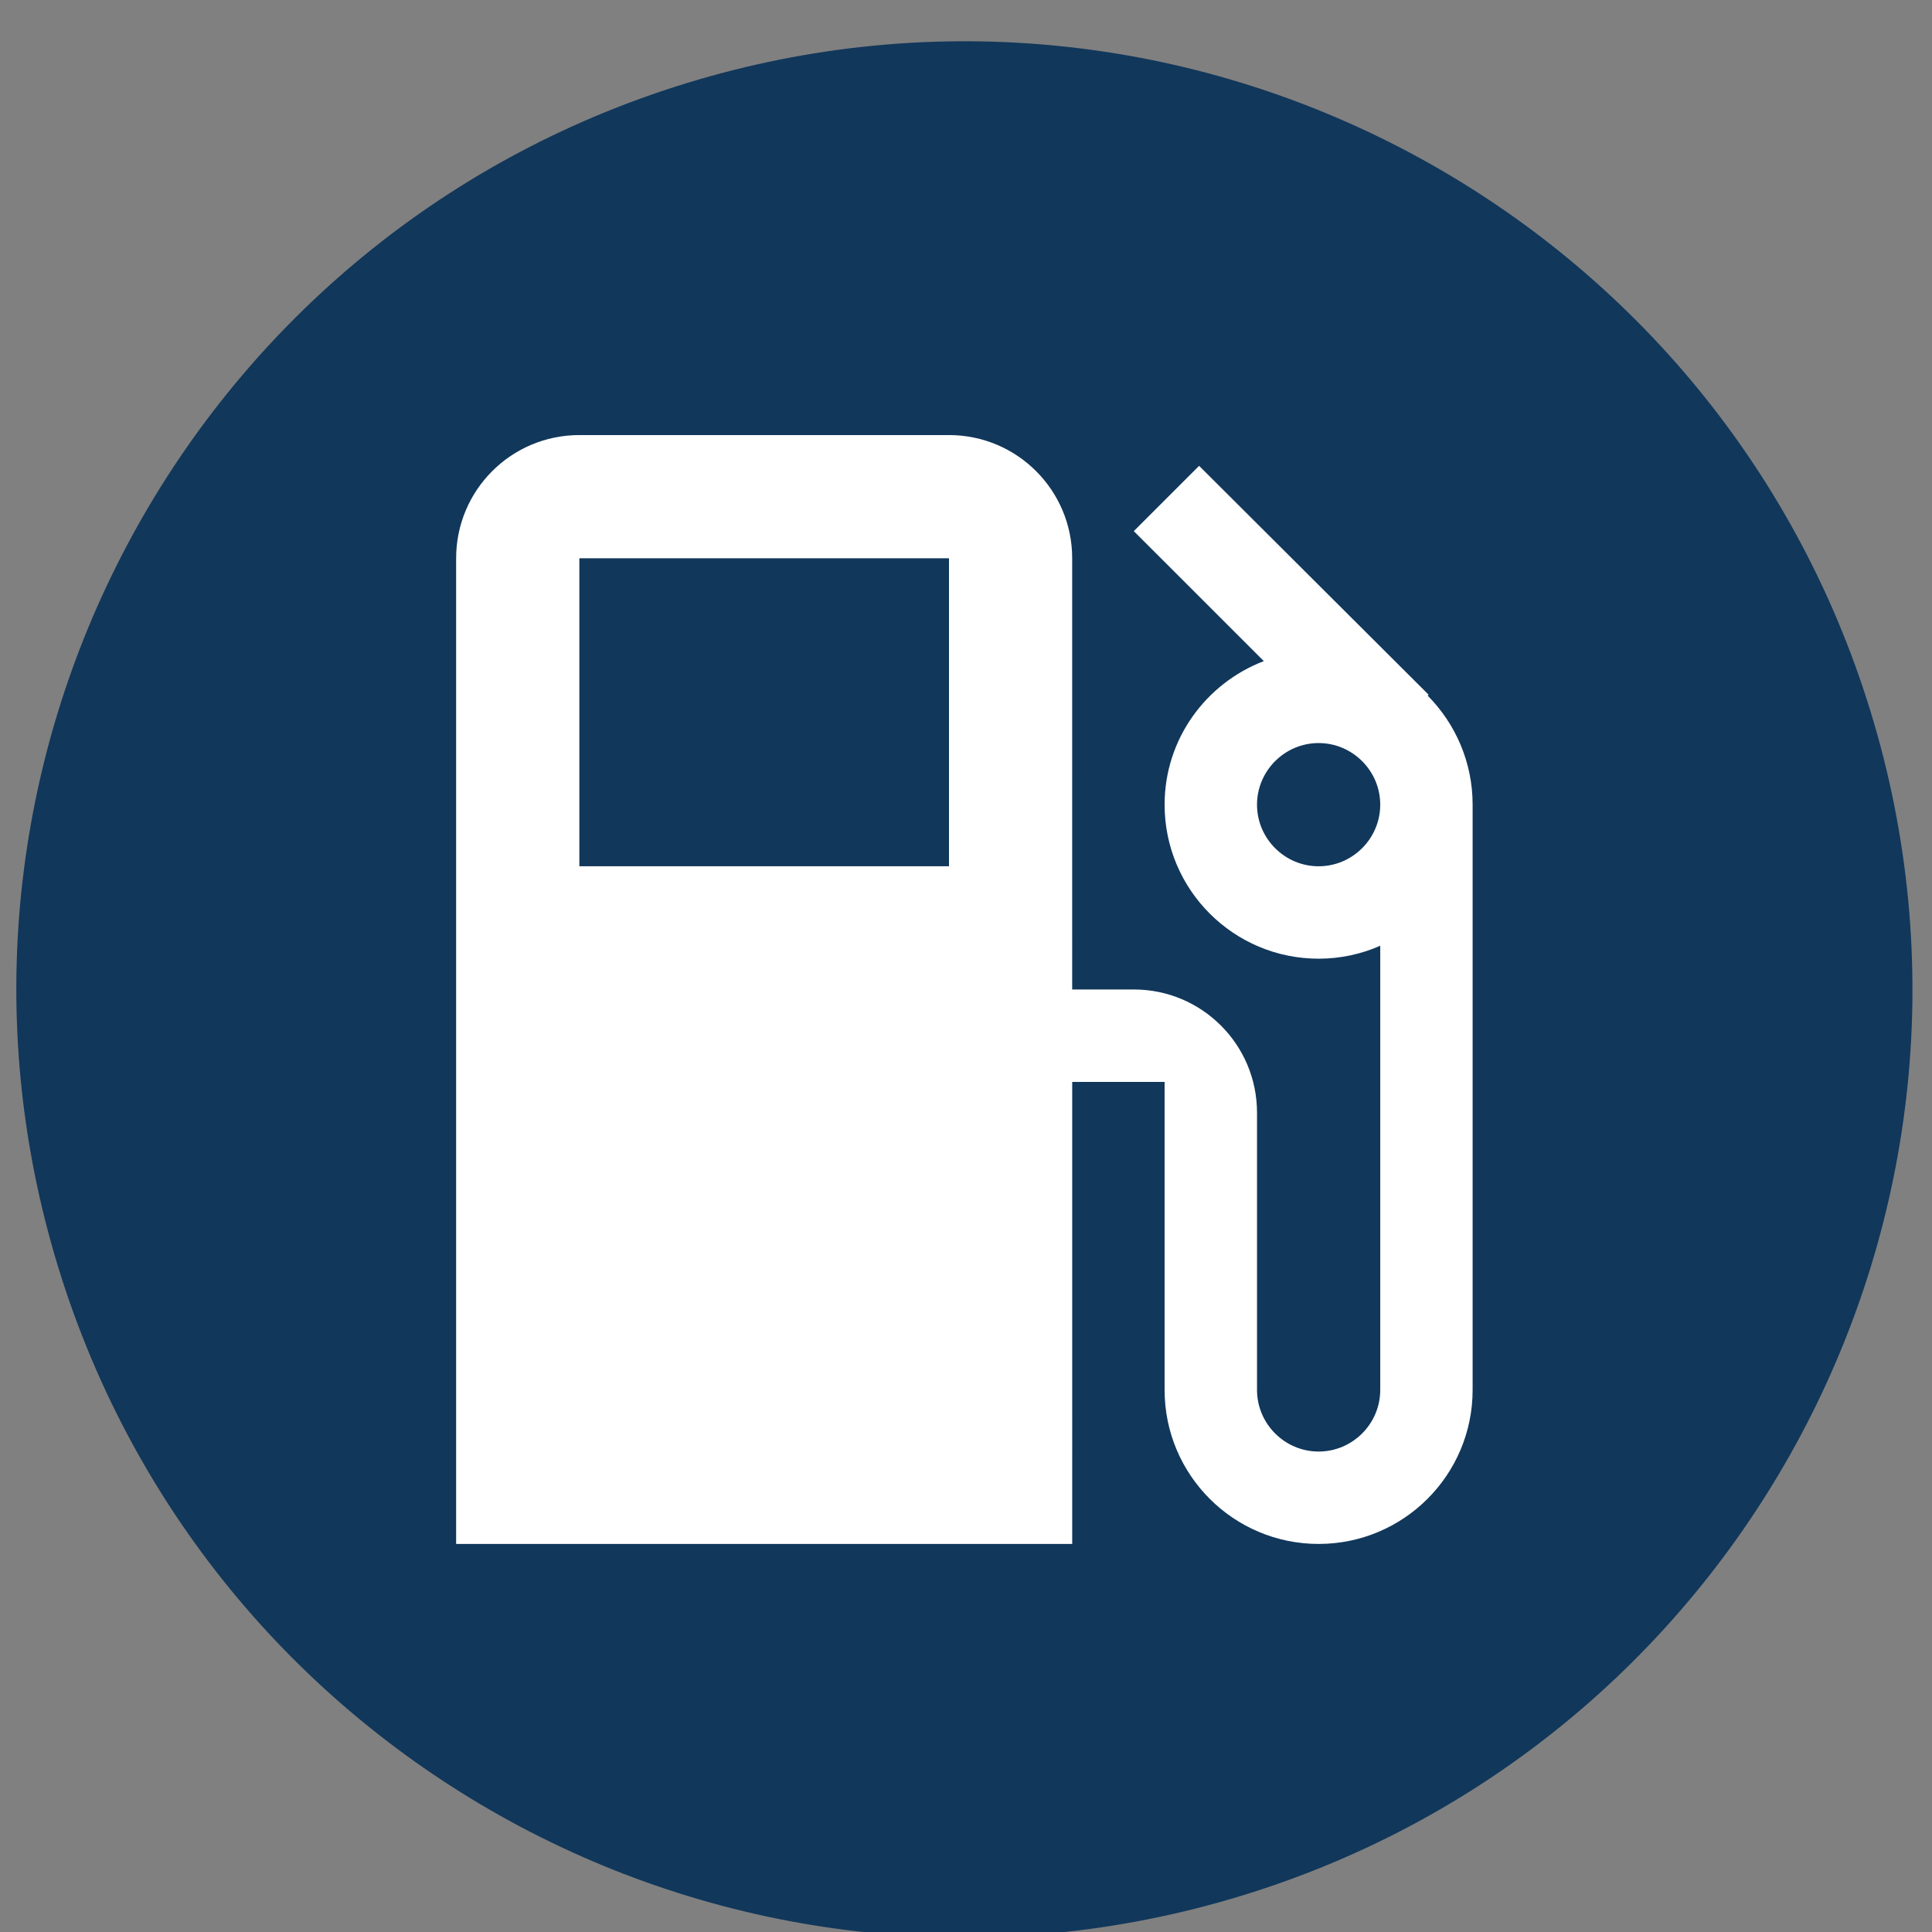
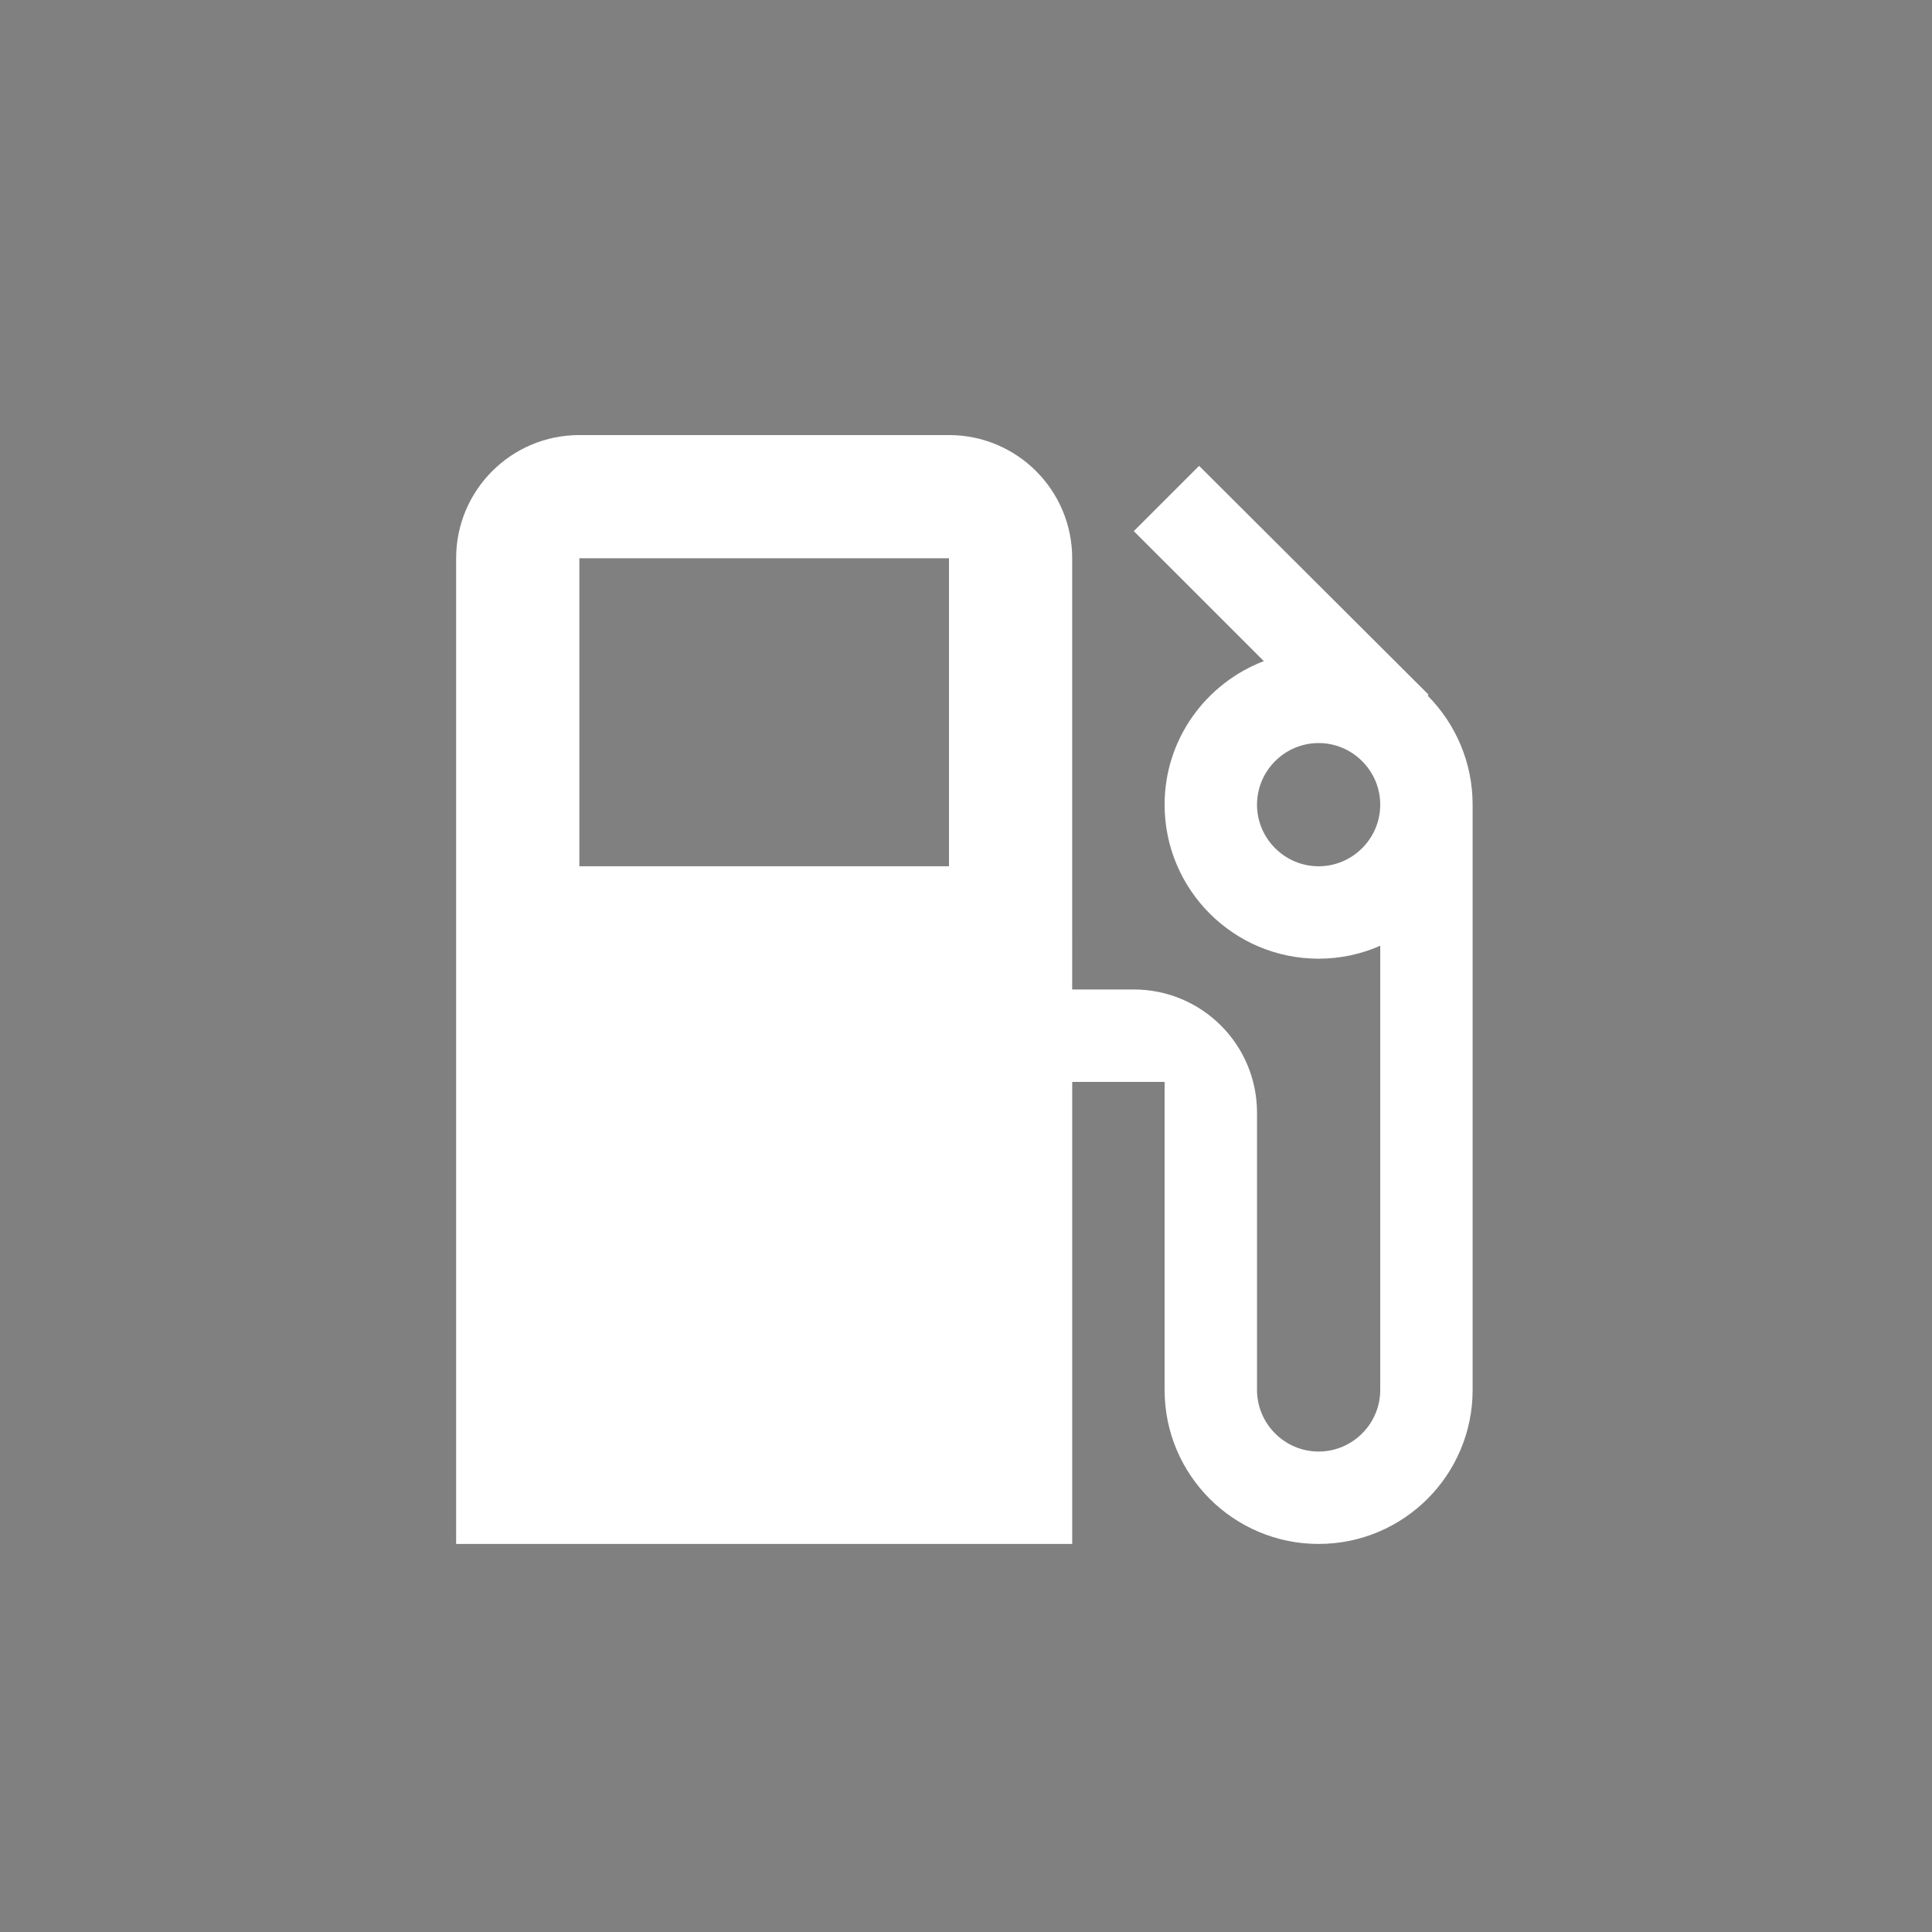
<svg xmlns="http://www.w3.org/2000/svg" id="Layer_1" x="0px" y="0px" width="70.87px" height="70.87px" viewBox="0 0 70.87 70.87" xml:space="preserve">
  <rect x="0" y="0" width="70.87" height="70.87" fill="#808080" stroke="none" />
-   <path fill="#11375B" d="M68.615,26.094C62.983,7.736,43.536-2.58,25.179,3.052C6.821,8.684-3.495,28.13,2.137,46.488 C7.768,64.846,27.215,75.162,45.573,69.53C63.93,63.899,74.247,44.453,68.615,26.094" />
  <path fill="#FFFFFF" d="M48.37,31.777c-1.243,0-2.26-1.017-2.26-2.26c0-1.243,1.017-2.26,2.26-2.26s2.26,1.017,2.26,2.26 C50.63,30.76,49.613,31.777,48.37,31.777 M34.811,31.777H21.252V20.479h13.559V31.777z M52.37,25.517l0.034-0.034l-8.418-8.395 l-2.396,2.395l4.77,4.768c-2.124,0.814-3.64,2.859-3.64,5.266c0,3.119,2.531,5.65,5.65,5.65c0.802,0,1.571-0.17,2.26-0.475v16.294 c0,1.243-1.017,2.26-2.26,2.26s-2.26-1.017-2.26-2.26v-10.17c0-2.497-2.022-4.52-4.521-4.52h-2.259V20.478 c0-2.497-2.023-4.519-4.521-4.519H21.252c-2.498,0-4.52,2.022-4.52,4.519v36.157h22.599V39.687h3.389v11.3 c0,3.118,2.531,5.648,5.65,5.648s5.649-2.53,5.649-5.648V29.517C54.02,27.958,53.387,26.545,52.37,25.517" />
</svg>